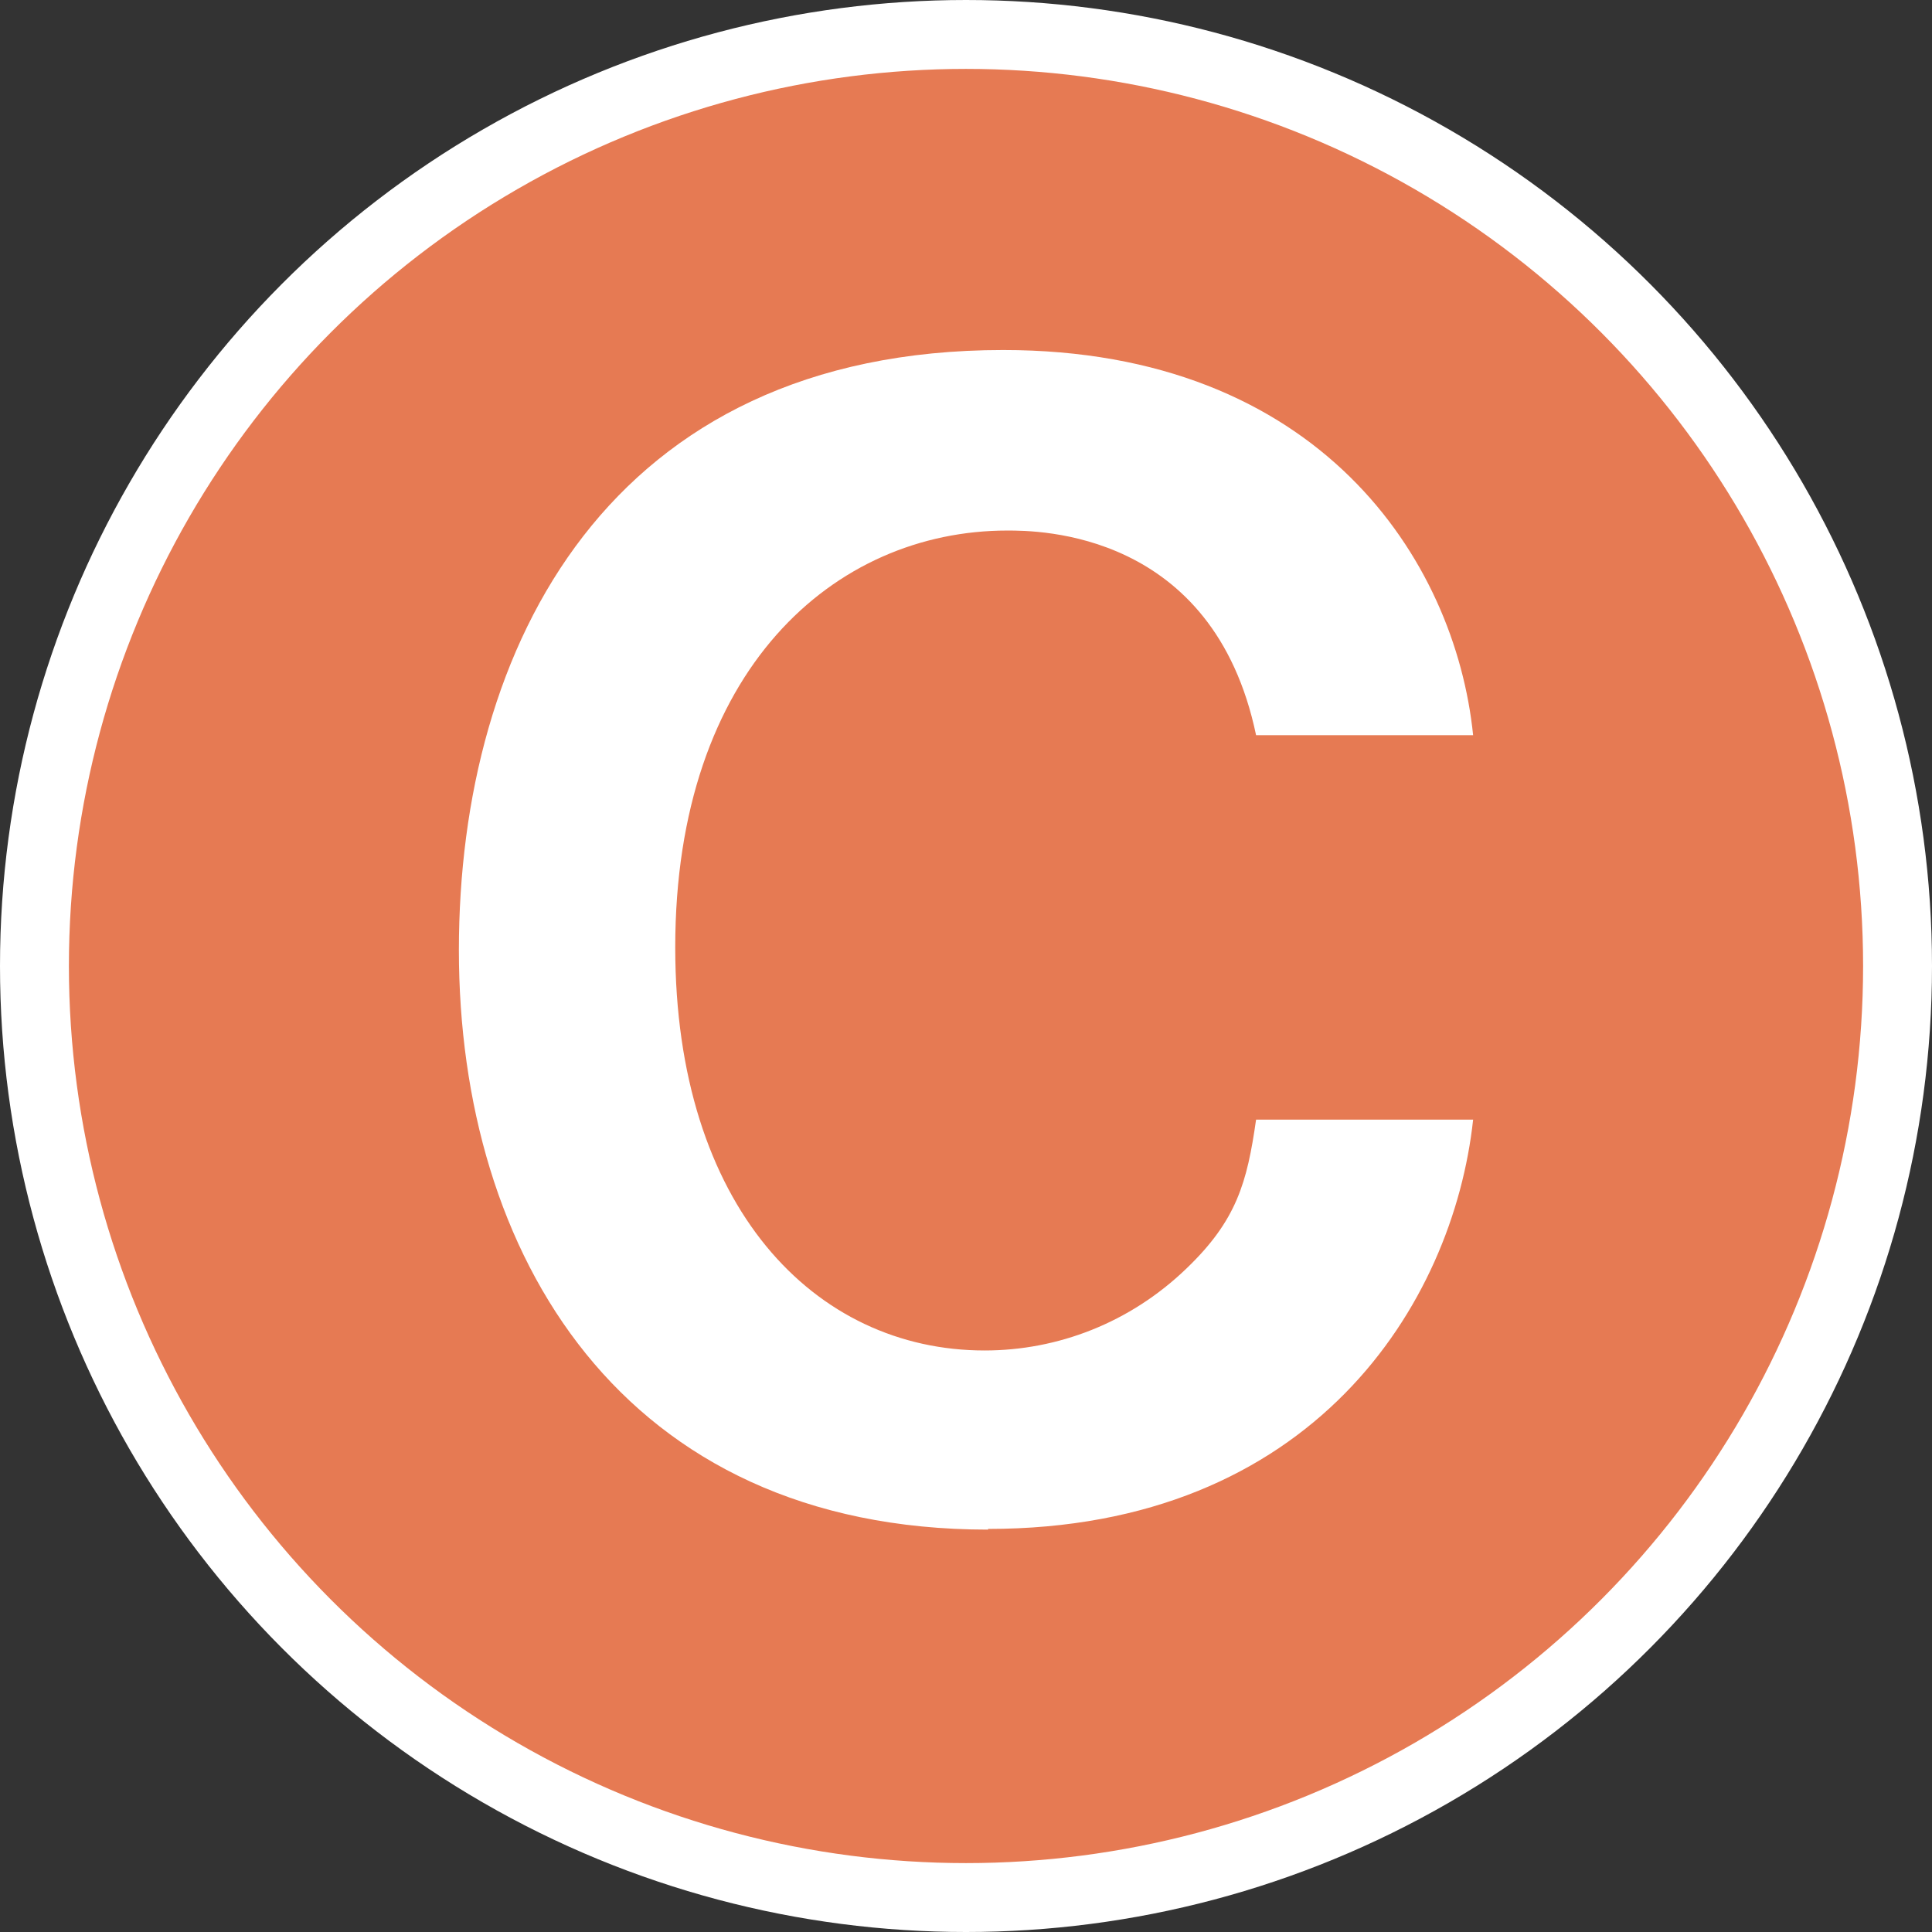
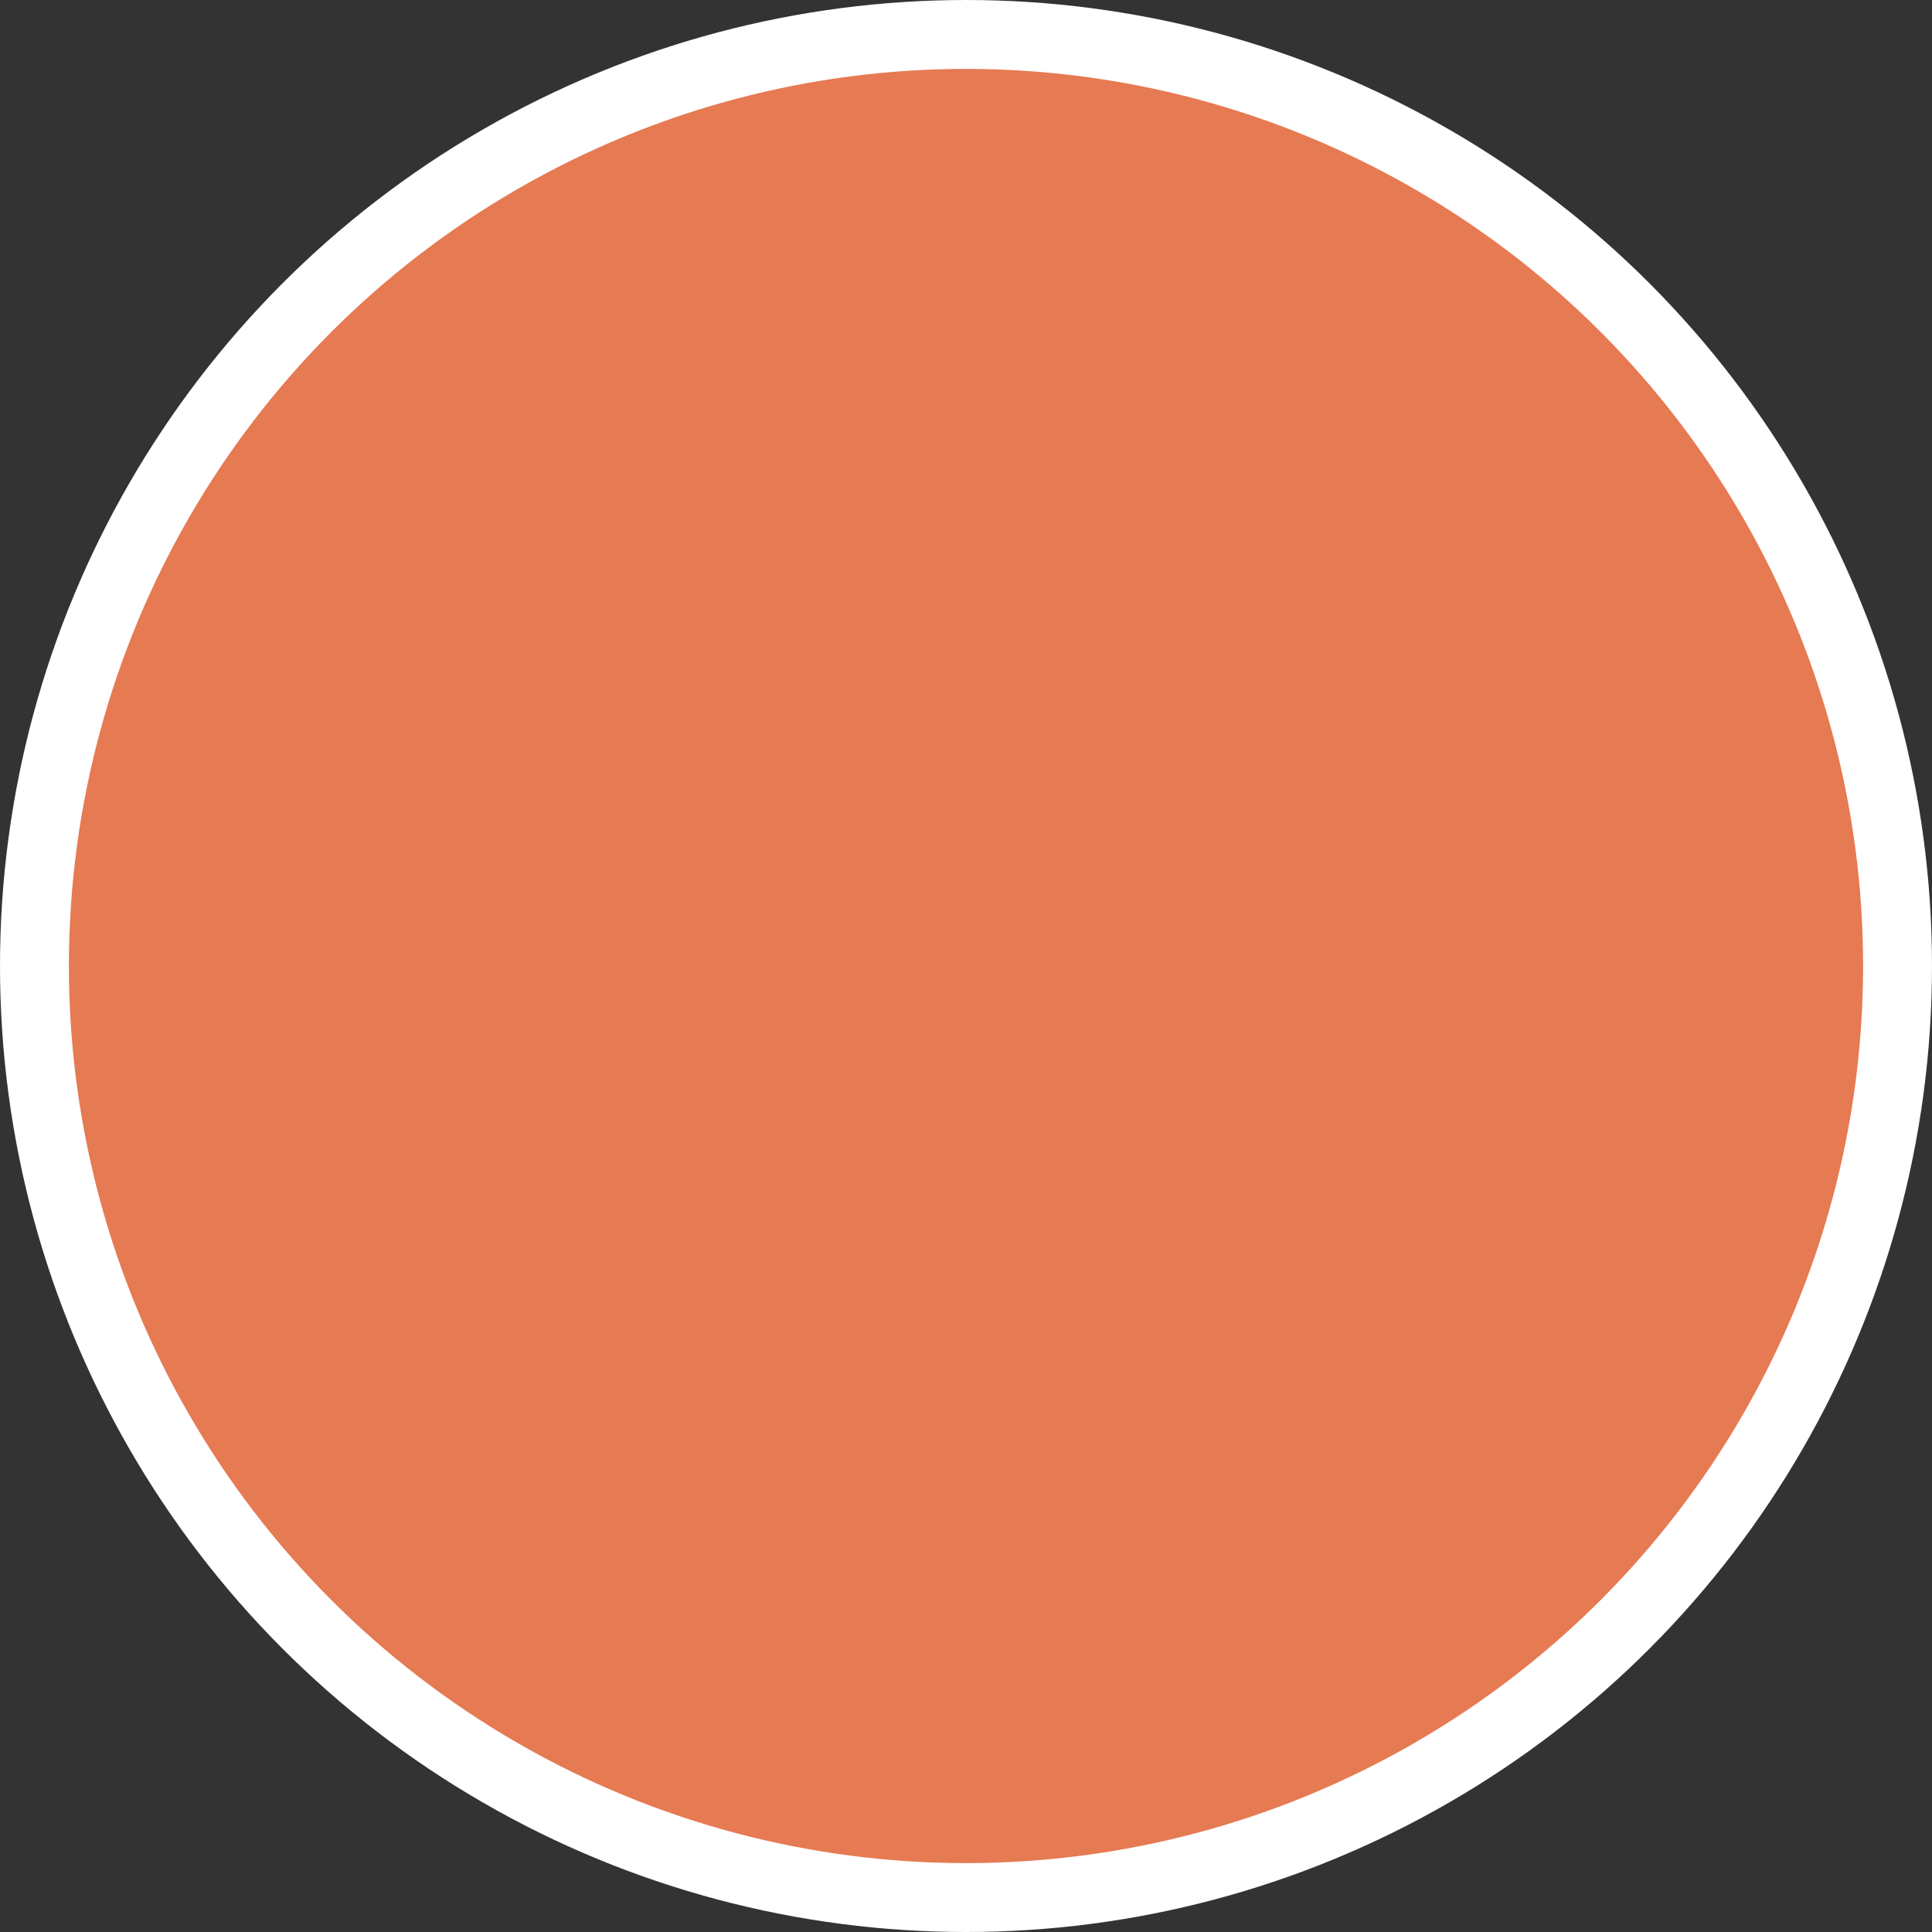
<svg xmlns="http://www.w3.org/2000/svg" viewBox="0 0 28.04 28.04">
  <rect x="0" y="0" width="28.04" height="28.04" fill="#333333" stroke="none" />
  <circle cx="14.02" cy="14.02" fill="#e67a53" r="13.52" stroke="#fff" stroke-miterlimit="10" />
-   <path d="m14.34 22.2c-5.32 0-7.68-4-7.68-8.41s2.18-8.71 7.9-8.71c4.58 0 6.56 3.04 6.82 5.59h-3.15c-.62-2.97-3.17-2.97-3.61-2.97-2.51 0-4.82 2.02-4.82 6.05 0 3.76 2.02 5.85 4.49 5.85 1.06 0 2.11-.4 2.93-1.19.73-.7.88-1.25 1.01-2.16h3.15c-.29 2.68-2.33 5.94-7.04 5.94z" fill="#fff" />
</svg>